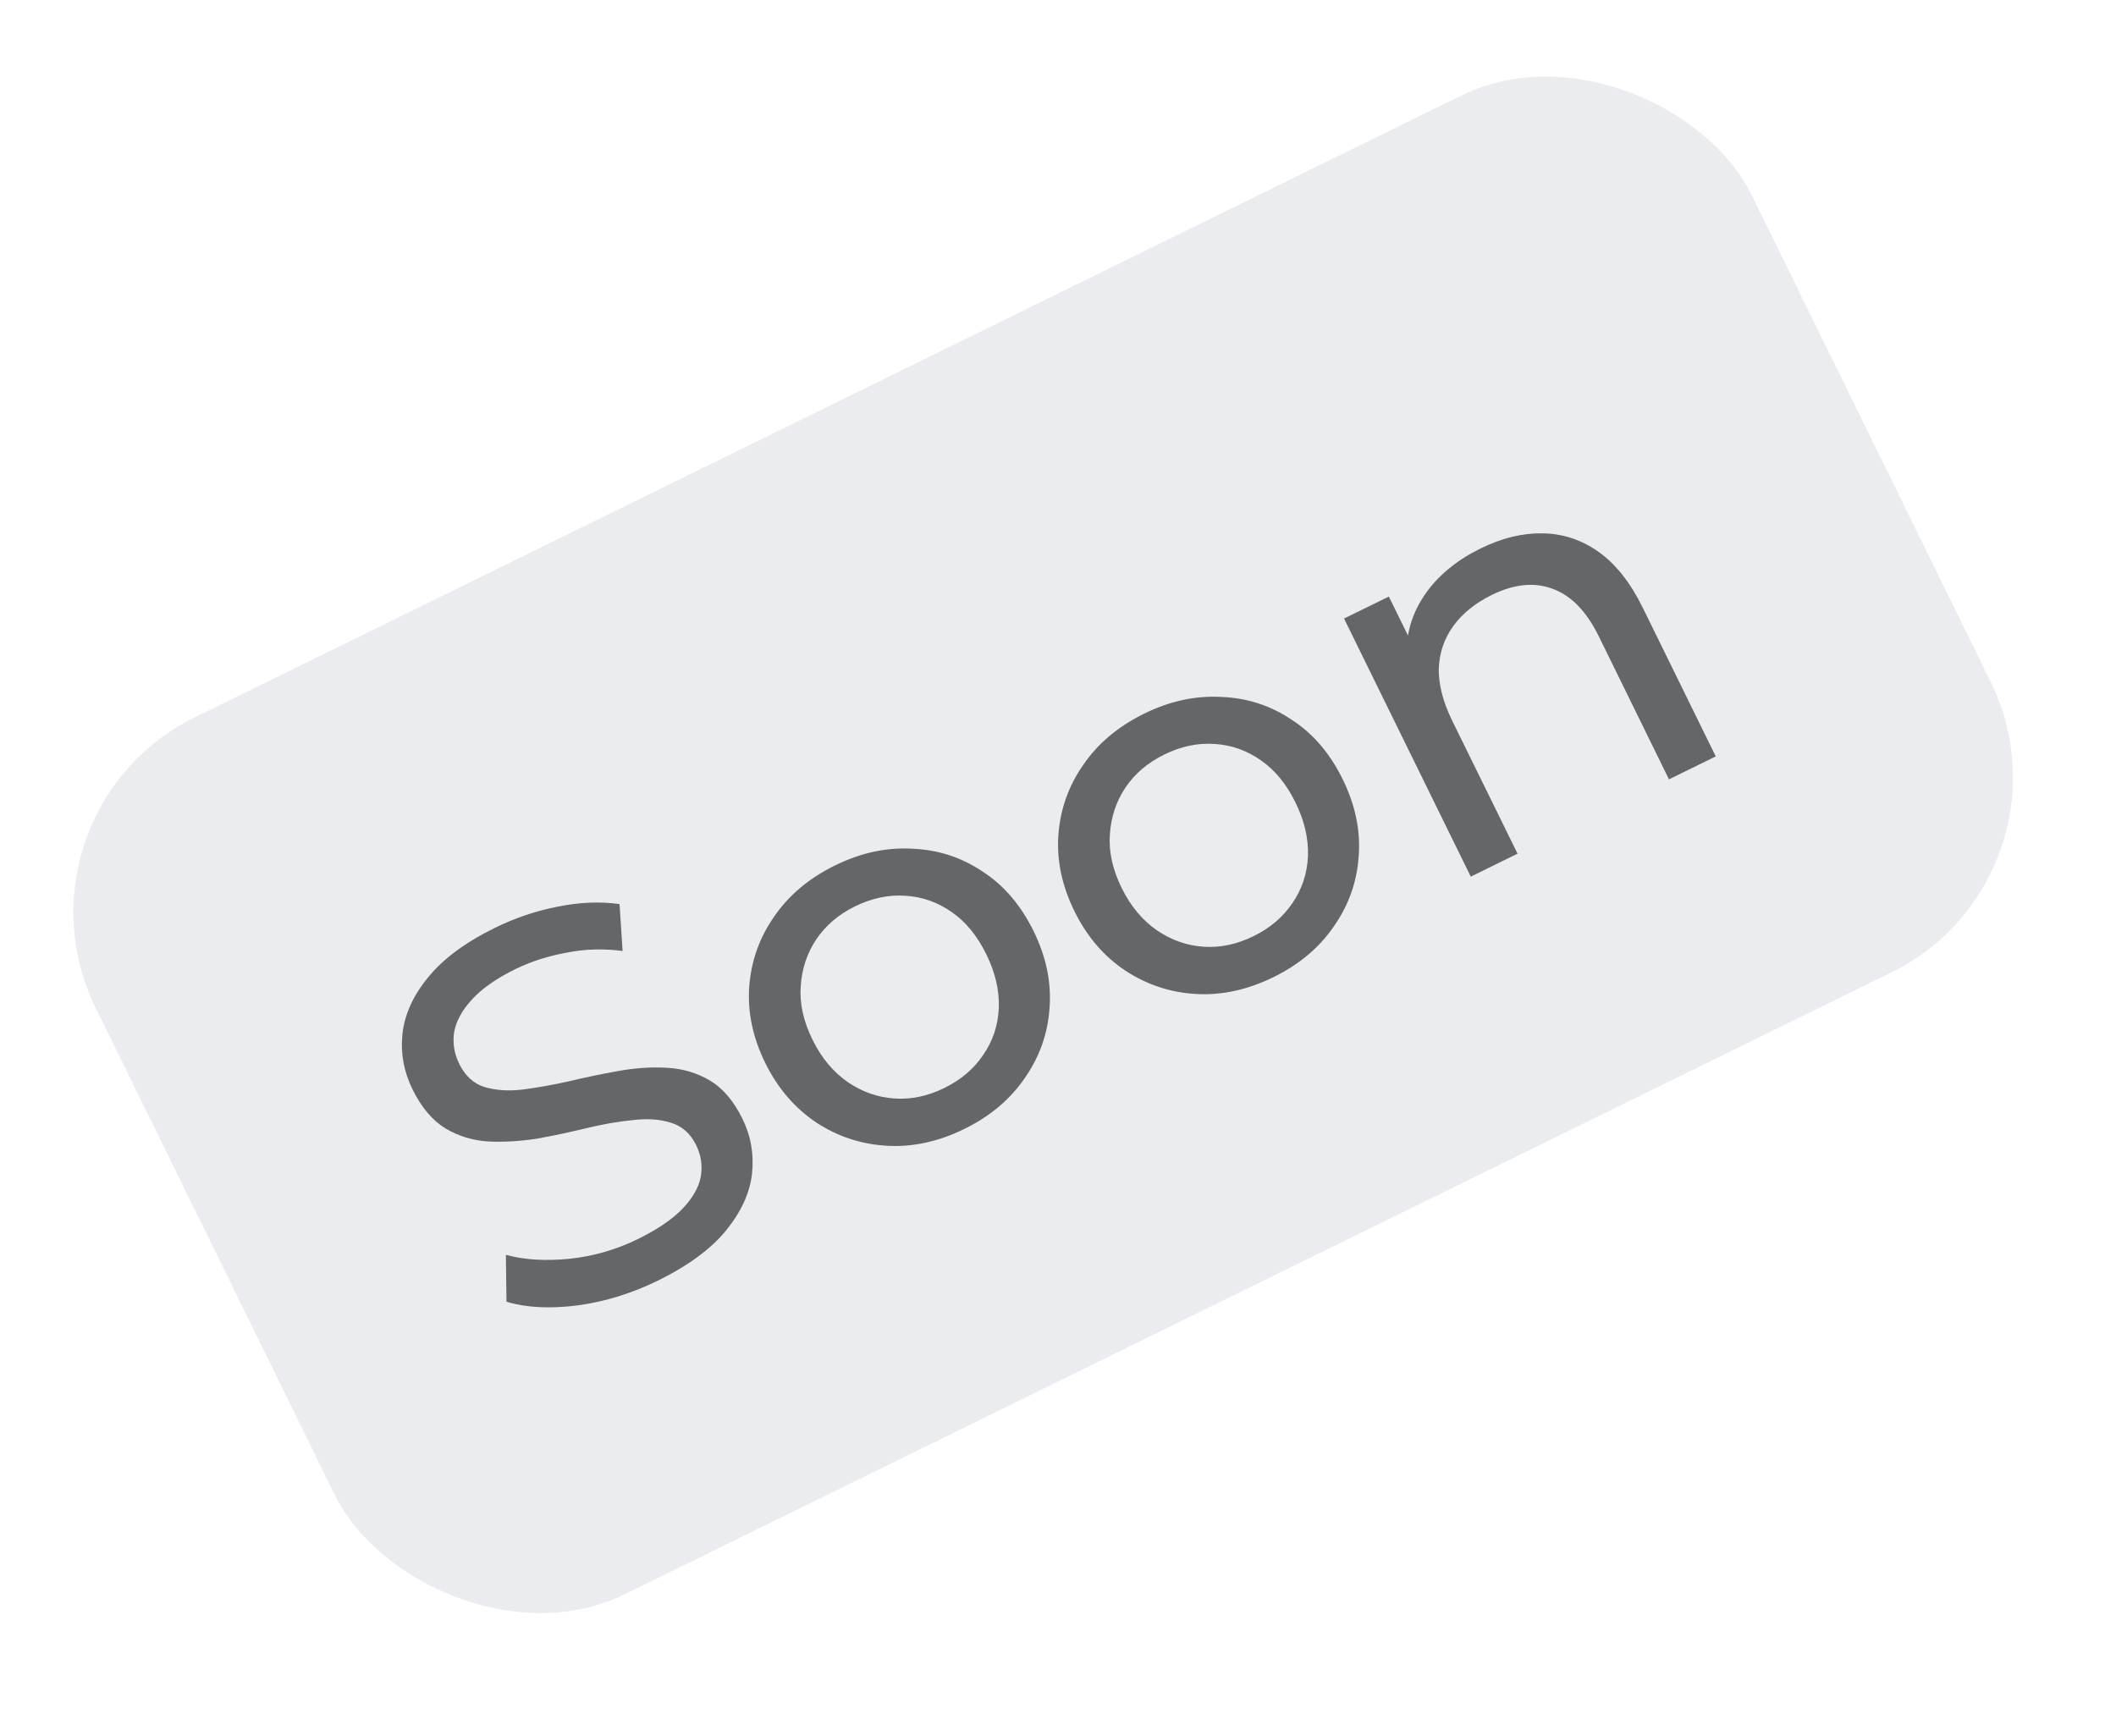
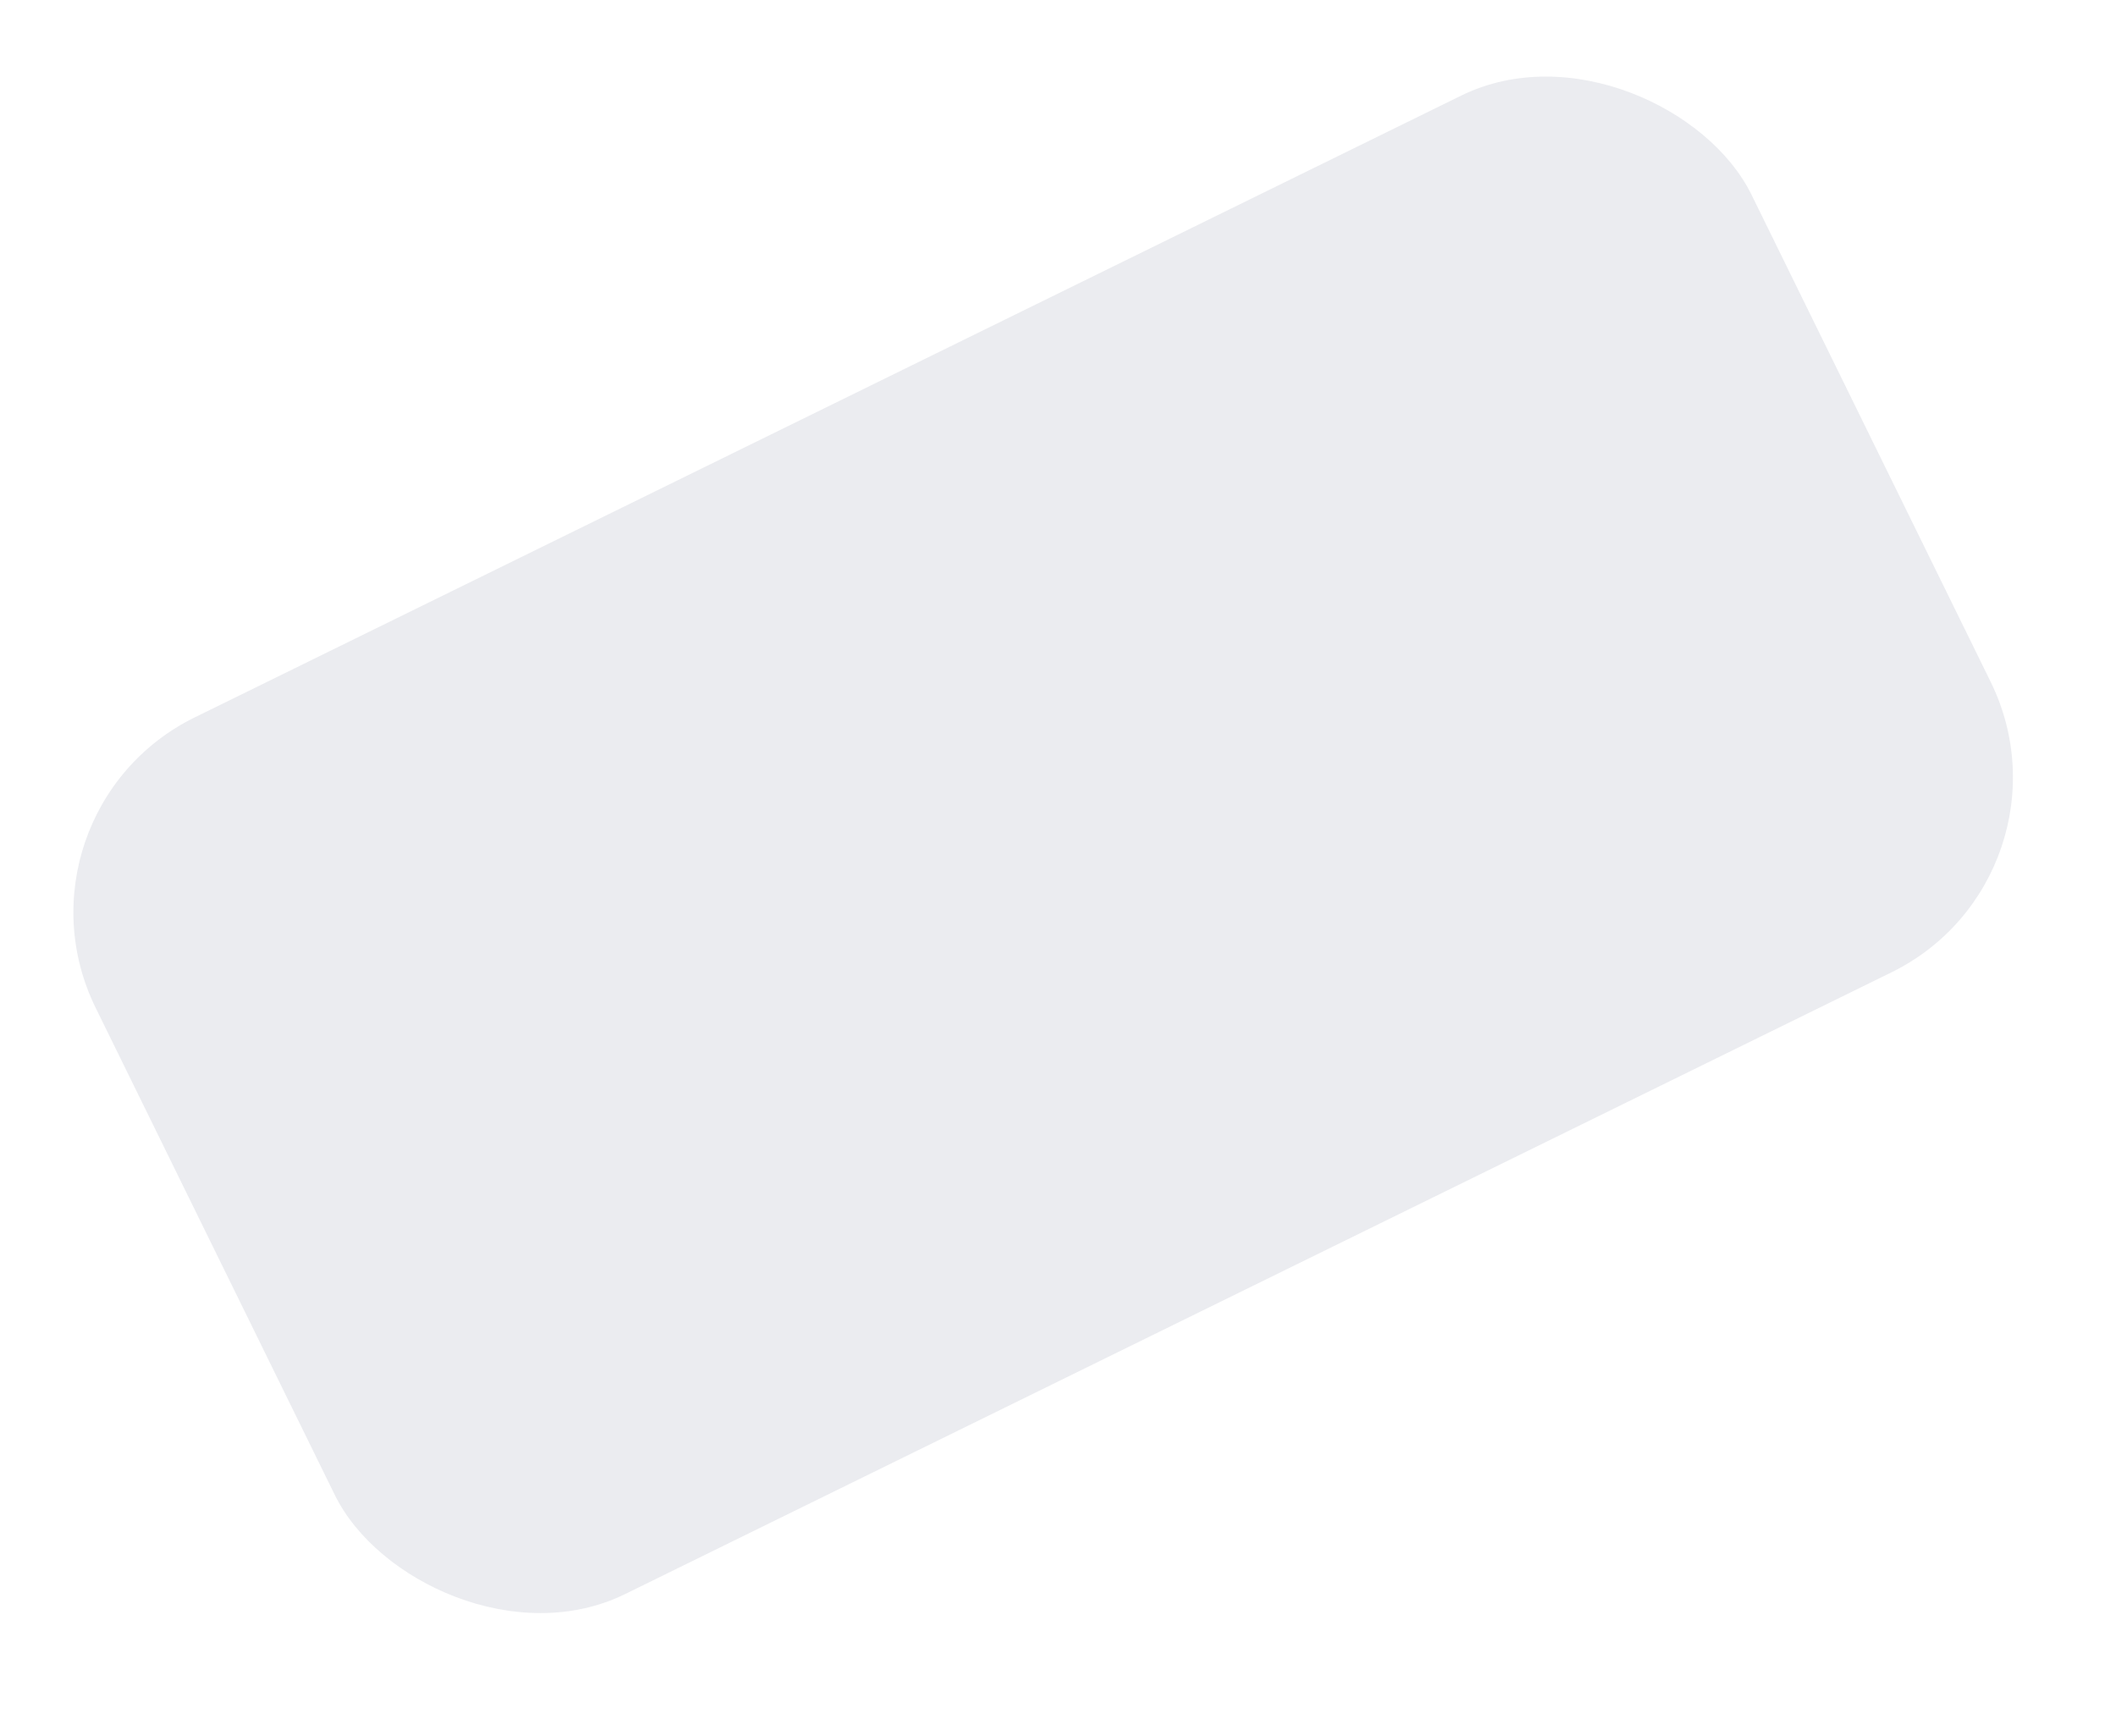
<svg xmlns="http://www.w3.org/2000/svg" width="39" height="32" viewBox="0 0 39 32" fill="none">
  <rect y="14.984" width="34" height="18" rx="4" transform="rotate(-26.149 0 14.984)" fill="#CED1D9" fill-opacity="0.4" />
-   <path d="M12.129 23.601C11.65 23.836 11.157 23.989 10.649 24.059C10.139 24.124 9.701 24.102 9.335 23.992L9.324 23.128C9.666 23.22 10.056 23.244 10.495 23.2C10.933 23.155 11.353 23.034 11.754 22.838C12.119 22.658 12.395 22.471 12.581 22.276C12.767 22.08 12.879 21.884 12.916 21.688C12.95 21.485 12.922 21.291 12.831 21.106C12.725 20.89 12.568 20.752 12.36 20.691C12.158 20.627 11.924 20.612 11.658 20.645C11.396 20.67 11.115 20.719 10.816 20.791C10.518 20.864 10.212 20.929 9.898 20.986C9.588 21.034 9.288 21.052 8.999 21.038C8.716 21.021 8.454 20.941 8.213 20.799C7.97 20.651 7.766 20.41 7.602 20.075C7.443 19.752 7.381 19.414 7.417 19.063C7.455 18.702 7.611 18.355 7.885 18.02C8.162 17.676 8.575 17.369 9.126 17.099C9.491 16.919 9.876 16.789 10.283 16.709C10.689 16.628 11.067 16.613 11.419 16.663L11.475 17.527C11.118 17.48 10.77 17.491 10.433 17.56C10.092 17.623 9.782 17.723 9.5 17.861C9.147 18.035 8.879 18.222 8.696 18.424C8.512 18.625 8.404 18.827 8.369 19.029C8.341 19.229 8.373 19.422 8.464 19.607C8.572 19.828 8.728 19.971 8.93 20.035C9.138 20.096 9.372 20.112 9.632 20.081C9.897 20.047 10.181 19.997 10.483 19.93C10.781 19.858 11.085 19.795 11.392 19.74C11.705 19.683 12.004 19.663 12.287 19.68C12.576 19.694 12.841 19.771 13.081 19.913C13.322 20.055 13.523 20.291 13.684 20.62C13.84 20.937 13.899 21.276 13.86 21.636C13.819 21.991 13.657 22.342 13.374 22.688C13.094 23.026 12.679 23.33 12.129 23.601ZM17.776 20.806C17.297 21.041 16.821 21.145 16.347 21.117C15.873 21.09 15.439 20.947 15.044 20.688C14.647 20.422 14.333 20.056 14.104 19.59C13.872 19.117 13.774 18.645 13.81 18.174C13.847 17.703 14 17.275 14.271 16.89C14.54 16.498 14.913 16.184 15.392 15.95C15.864 15.717 16.338 15.615 16.812 15.642C17.288 15.661 17.721 15.801 18.11 16.063C18.502 16.316 18.815 16.683 19.05 17.161C19.282 17.634 19.38 18.106 19.344 18.577C19.314 19.044 19.162 19.476 18.887 19.87C18.619 20.262 18.249 20.574 17.776 20.806ZM17.406 20.052C17.711 19.902 17.949 19.699 18.121 19.444C18.299 19.186 18.395 18.898 18.409 18.579C18.421 18.254 18.344 17.924 18.179 17.589C18.012 17.248 17.799 16.988 17.541 16.81C17.28 16.627 16.993 16.526 16.68 16.509C16.373 16.489 16.067 16.554 15.762 16.703C15.457 16.853 15.218 17.056 15.046 17.311C14.875 17.566 14.779 17.855 14.758 18.177C14.735 18.492 14.807 18.821 14.975 19.162C15.139 19.497 15.357 19.758 15.627 19.945C15.894 20.126 16.18 20.226 16.488 20.246C16.794 20.267 17.101 20.202 17.406 20.052ZM23.474 18.008C22.995 18.243 22.519 18.347 22.045 18.32C21.571 18.293 21.137 18.149 20.742 17.89C20.345 17.625 20.031 17.259 19.802 16.792C19.57 16.319 19.472 15.848 19.508 15.377C19.544 14.906 19.698 14.478 19.969 14.092C20.238 13.7 20.611 13.387 21.09 13.152C21.562 12.92 22.036 12.818 22.51 12.845C22.986 12.863 23.419 13.004 23.808 13.266C24.2 13.519 24.513 13.885 24.748 14.364C24.98 14.837 25.078 15.308 25.042 15.779C25.012 16.247 24.86 16.678 24.585 17.073C24.317 17.464 23.947 17.776 23.474 18.008ZM23.104 17.254C23.409 17.105 23.647 16.902 23.819 16.647C23.997 16.389 24.093 16.1 24.107 15.781C24.119 15.456 24.042 15.126 23.877 14.791C23.71 14.45 23.497 14.191 23.239 14.013C22.978 13.829 22.691 13.729 22.378 13.711C22.071 13.691 21.765 13.756 21.46 13.906C21.155 14.056 20.916 14.258 20.744 14.514C20.573 14.769 20.477 15.057 20.456 15.379C20.433 15.695 20.505 16.023 20.673 16.365C20.837 16.7 21.055 16.961 21.325 17.148C21.591 17.328 21.878 17.429 22.186 17.449C22.492 17.469 22.799 17.404 23.104 17.254ZM27.29 10.108C27.679 9.917 28.057 9.824 28.424 9.83C28.797 9.833 29.142 9.945 29.459 10.168C29.776 10.391 30.05 10.736 30.279 11.203L31.623 13.941L30.761 14.364L29.466 11.725C29.239 11.264 28.955 10.973 28.613 10.851C28.277 10.726 27.906 10.764 27.499 10.963C27.194 11.113 26.957 11.304 26.788 11.535C26.619 11.767 26.529 12.03 26.518 12.325C26.513 12.617 26.596 12.937 26.766 13.284L27.97 15.734L27.108 16.157L24.772 11.4L25.598 10.995L26.228 12.278L25.926 12.003C25.929 11.616 26.049 11.256 26.287 10.923C26.525 10.591 26.86 10.319 27.29 10.108Z" fill="#333333" fill-opacity="0.72" />
</svg>